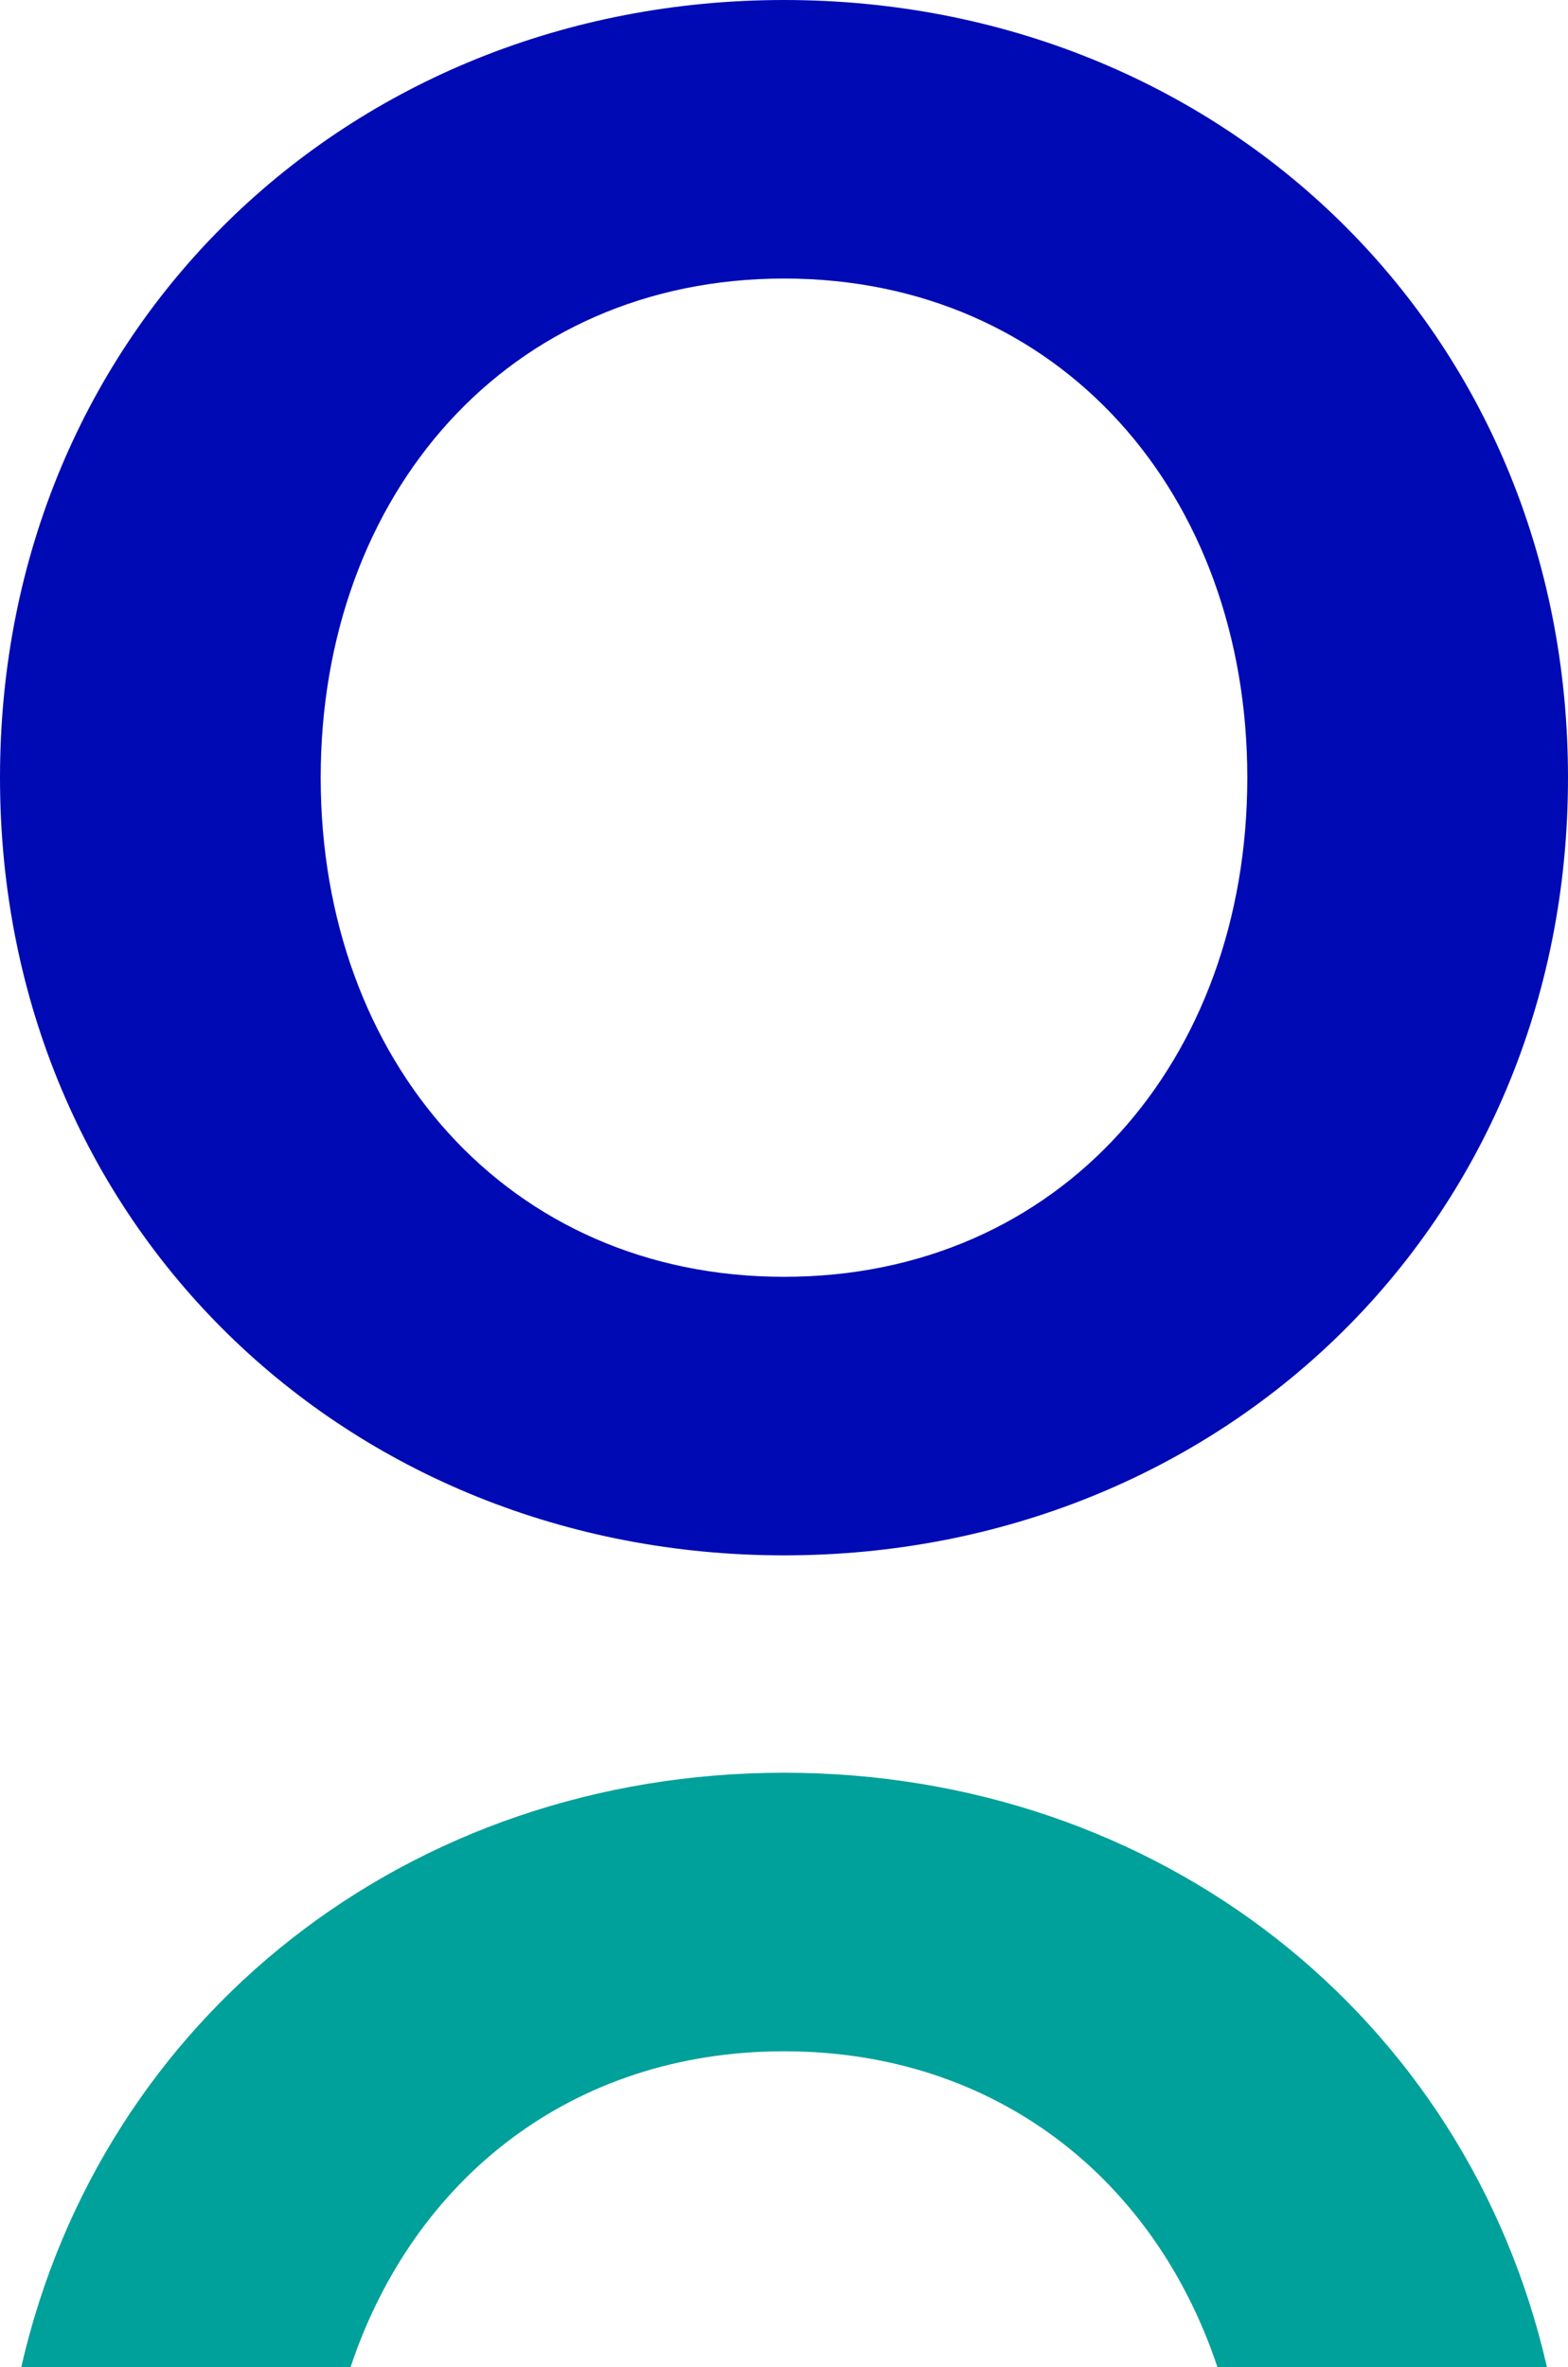
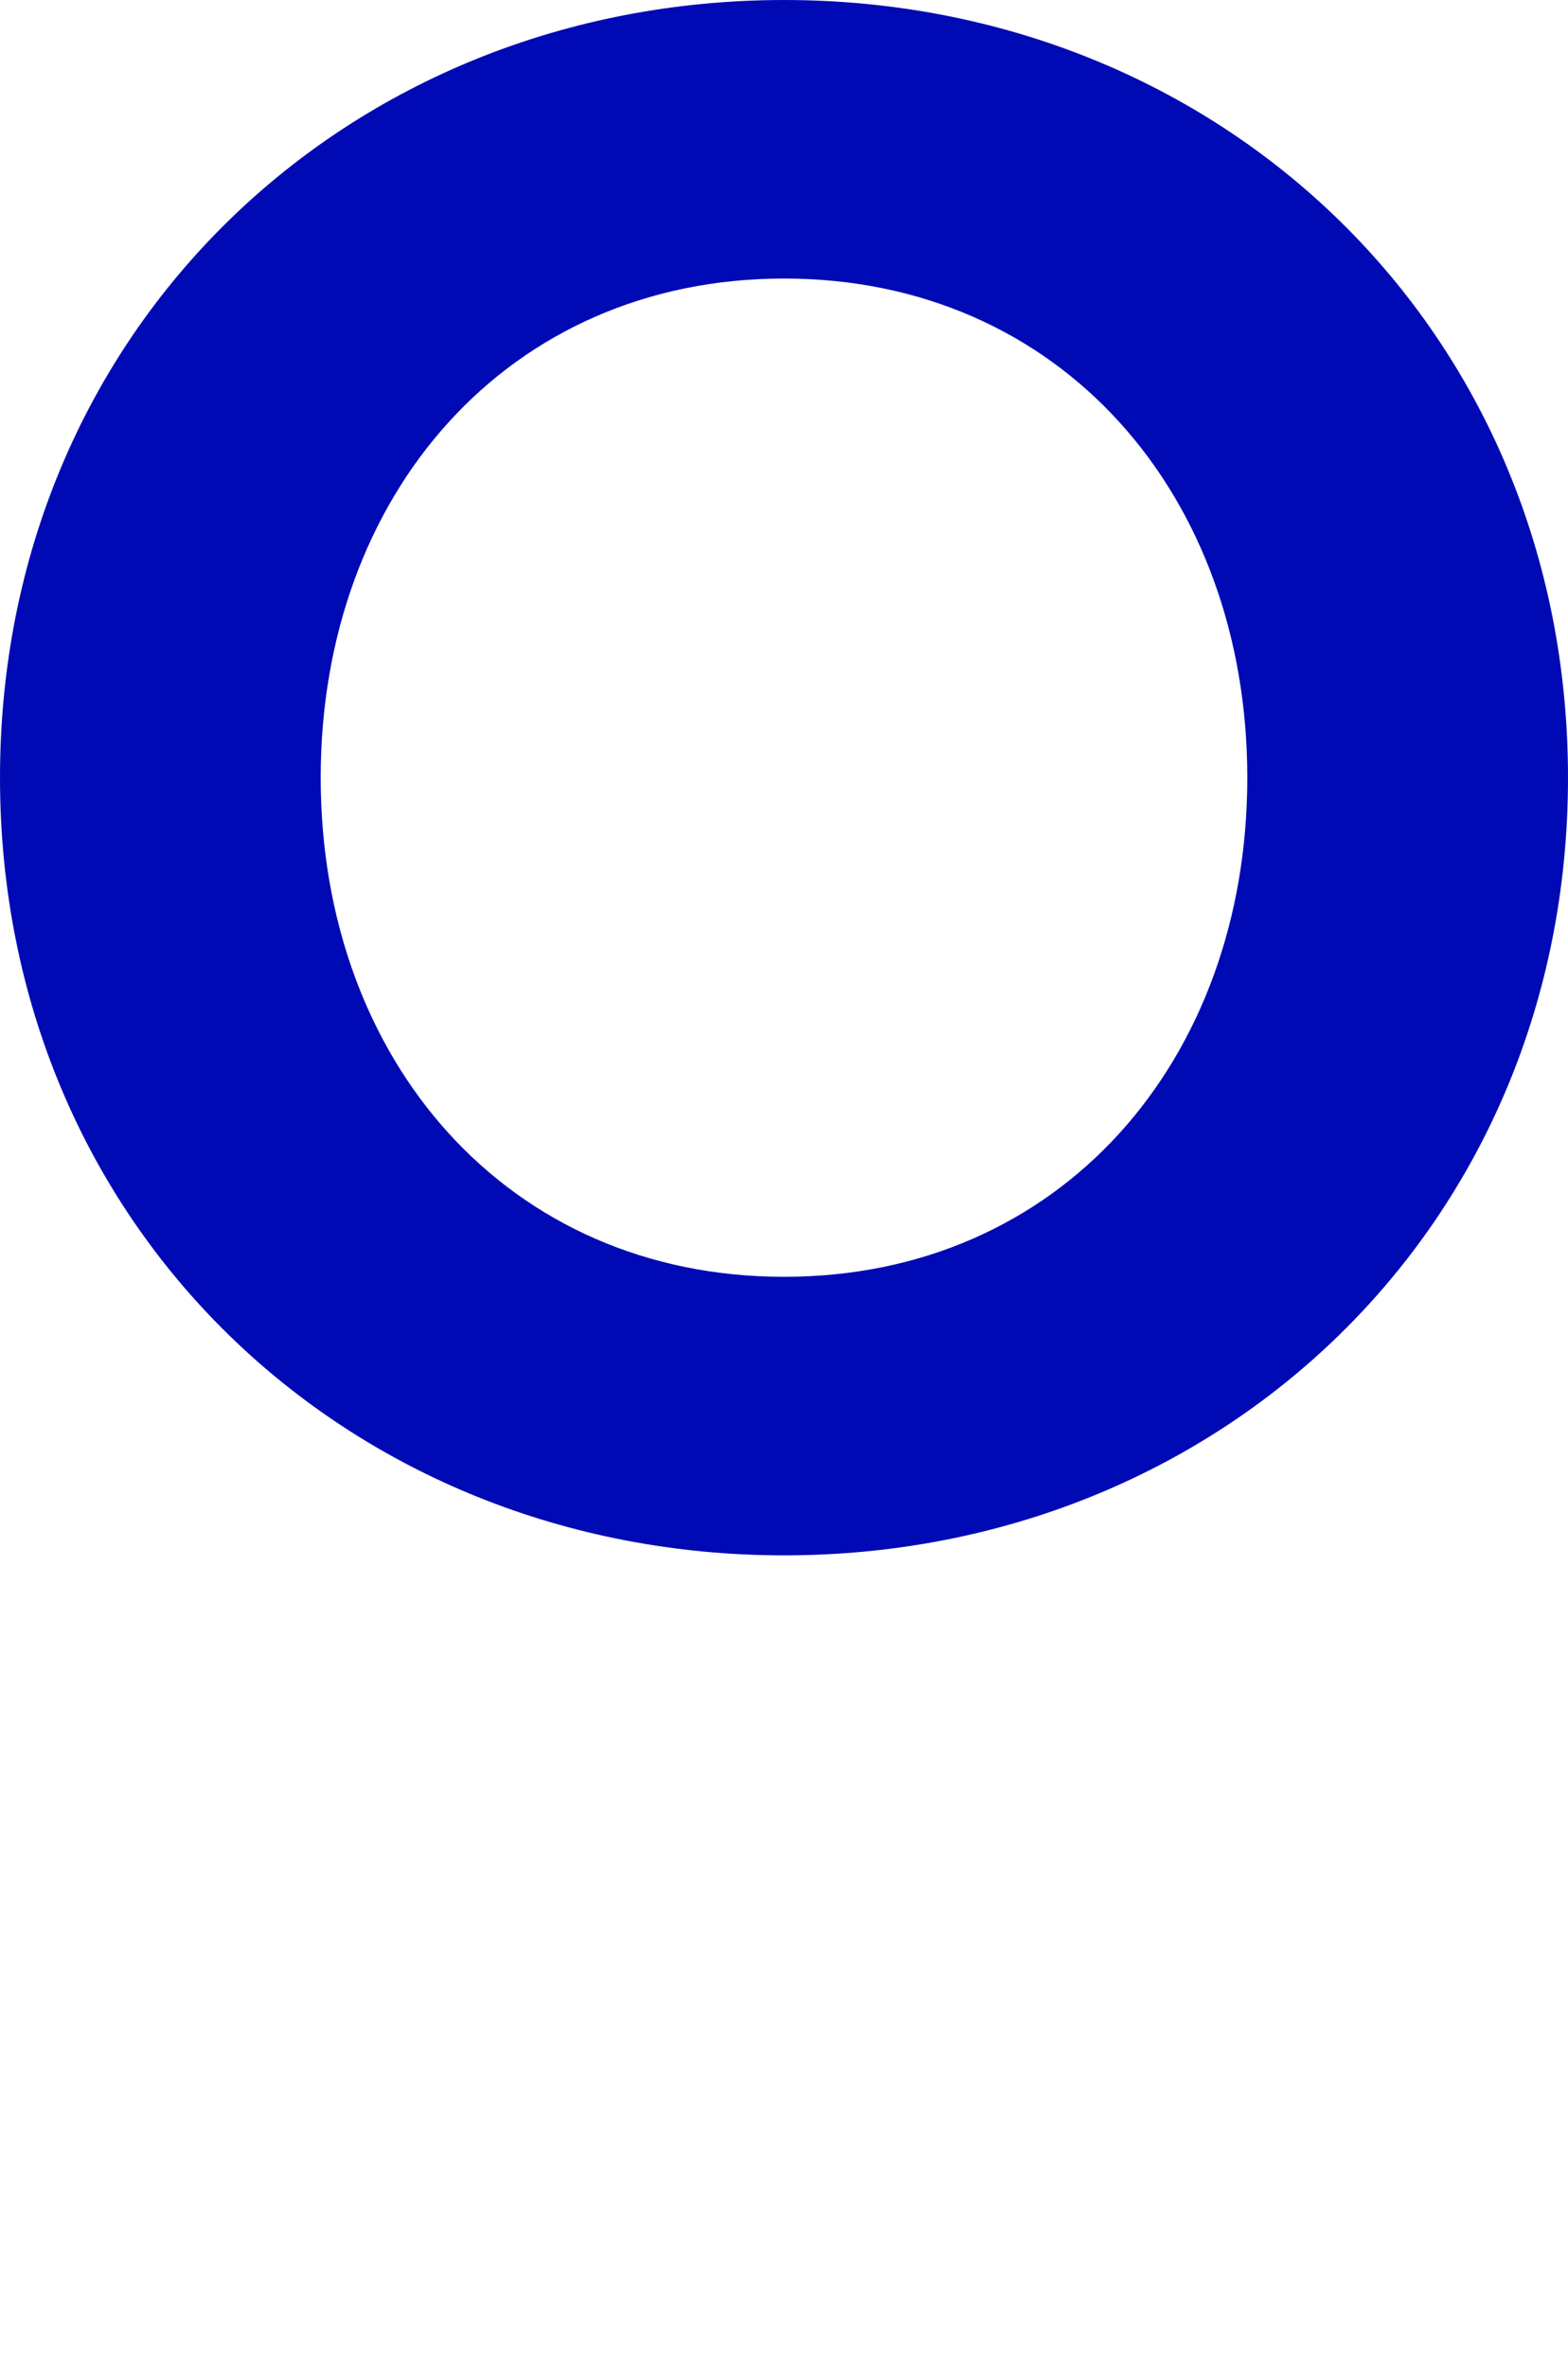
<svg xmlns="http://www.w3.org/2000/svg" id="b" viewBox="0 0 78.23 118.04">
  <defs>
    <style>.d{fill:#000ab4;}.e{fill:#00a09b;}</style>
  </defs>
  <g id="c">
    <path class="d" d="m0,38.78C0,16.45,17.34,0,39.12,0s39.11,16.45,39.11,38.78-17.33,38.78-39.11,38.78S0,61.12,0,38.78m62.23,0c0-14.11-9.33-24.89-23.11-24.89s-23.12,10.78-23.12,24.89,9.33,24.89,23.12,24.89,23.11-10.78,23.11-24.89" />
-     <path class="e" d="m17.49,118.04c3.12-9.36,11.03-15.75,21.63-15.75s18.5,6.4,21.62,15.75h16.44c-4.01-17.53-19.38-29.64-38.06-29.64S5.07,100.51,1.06,118.04h16.44Z" />
  </g>
</svg>